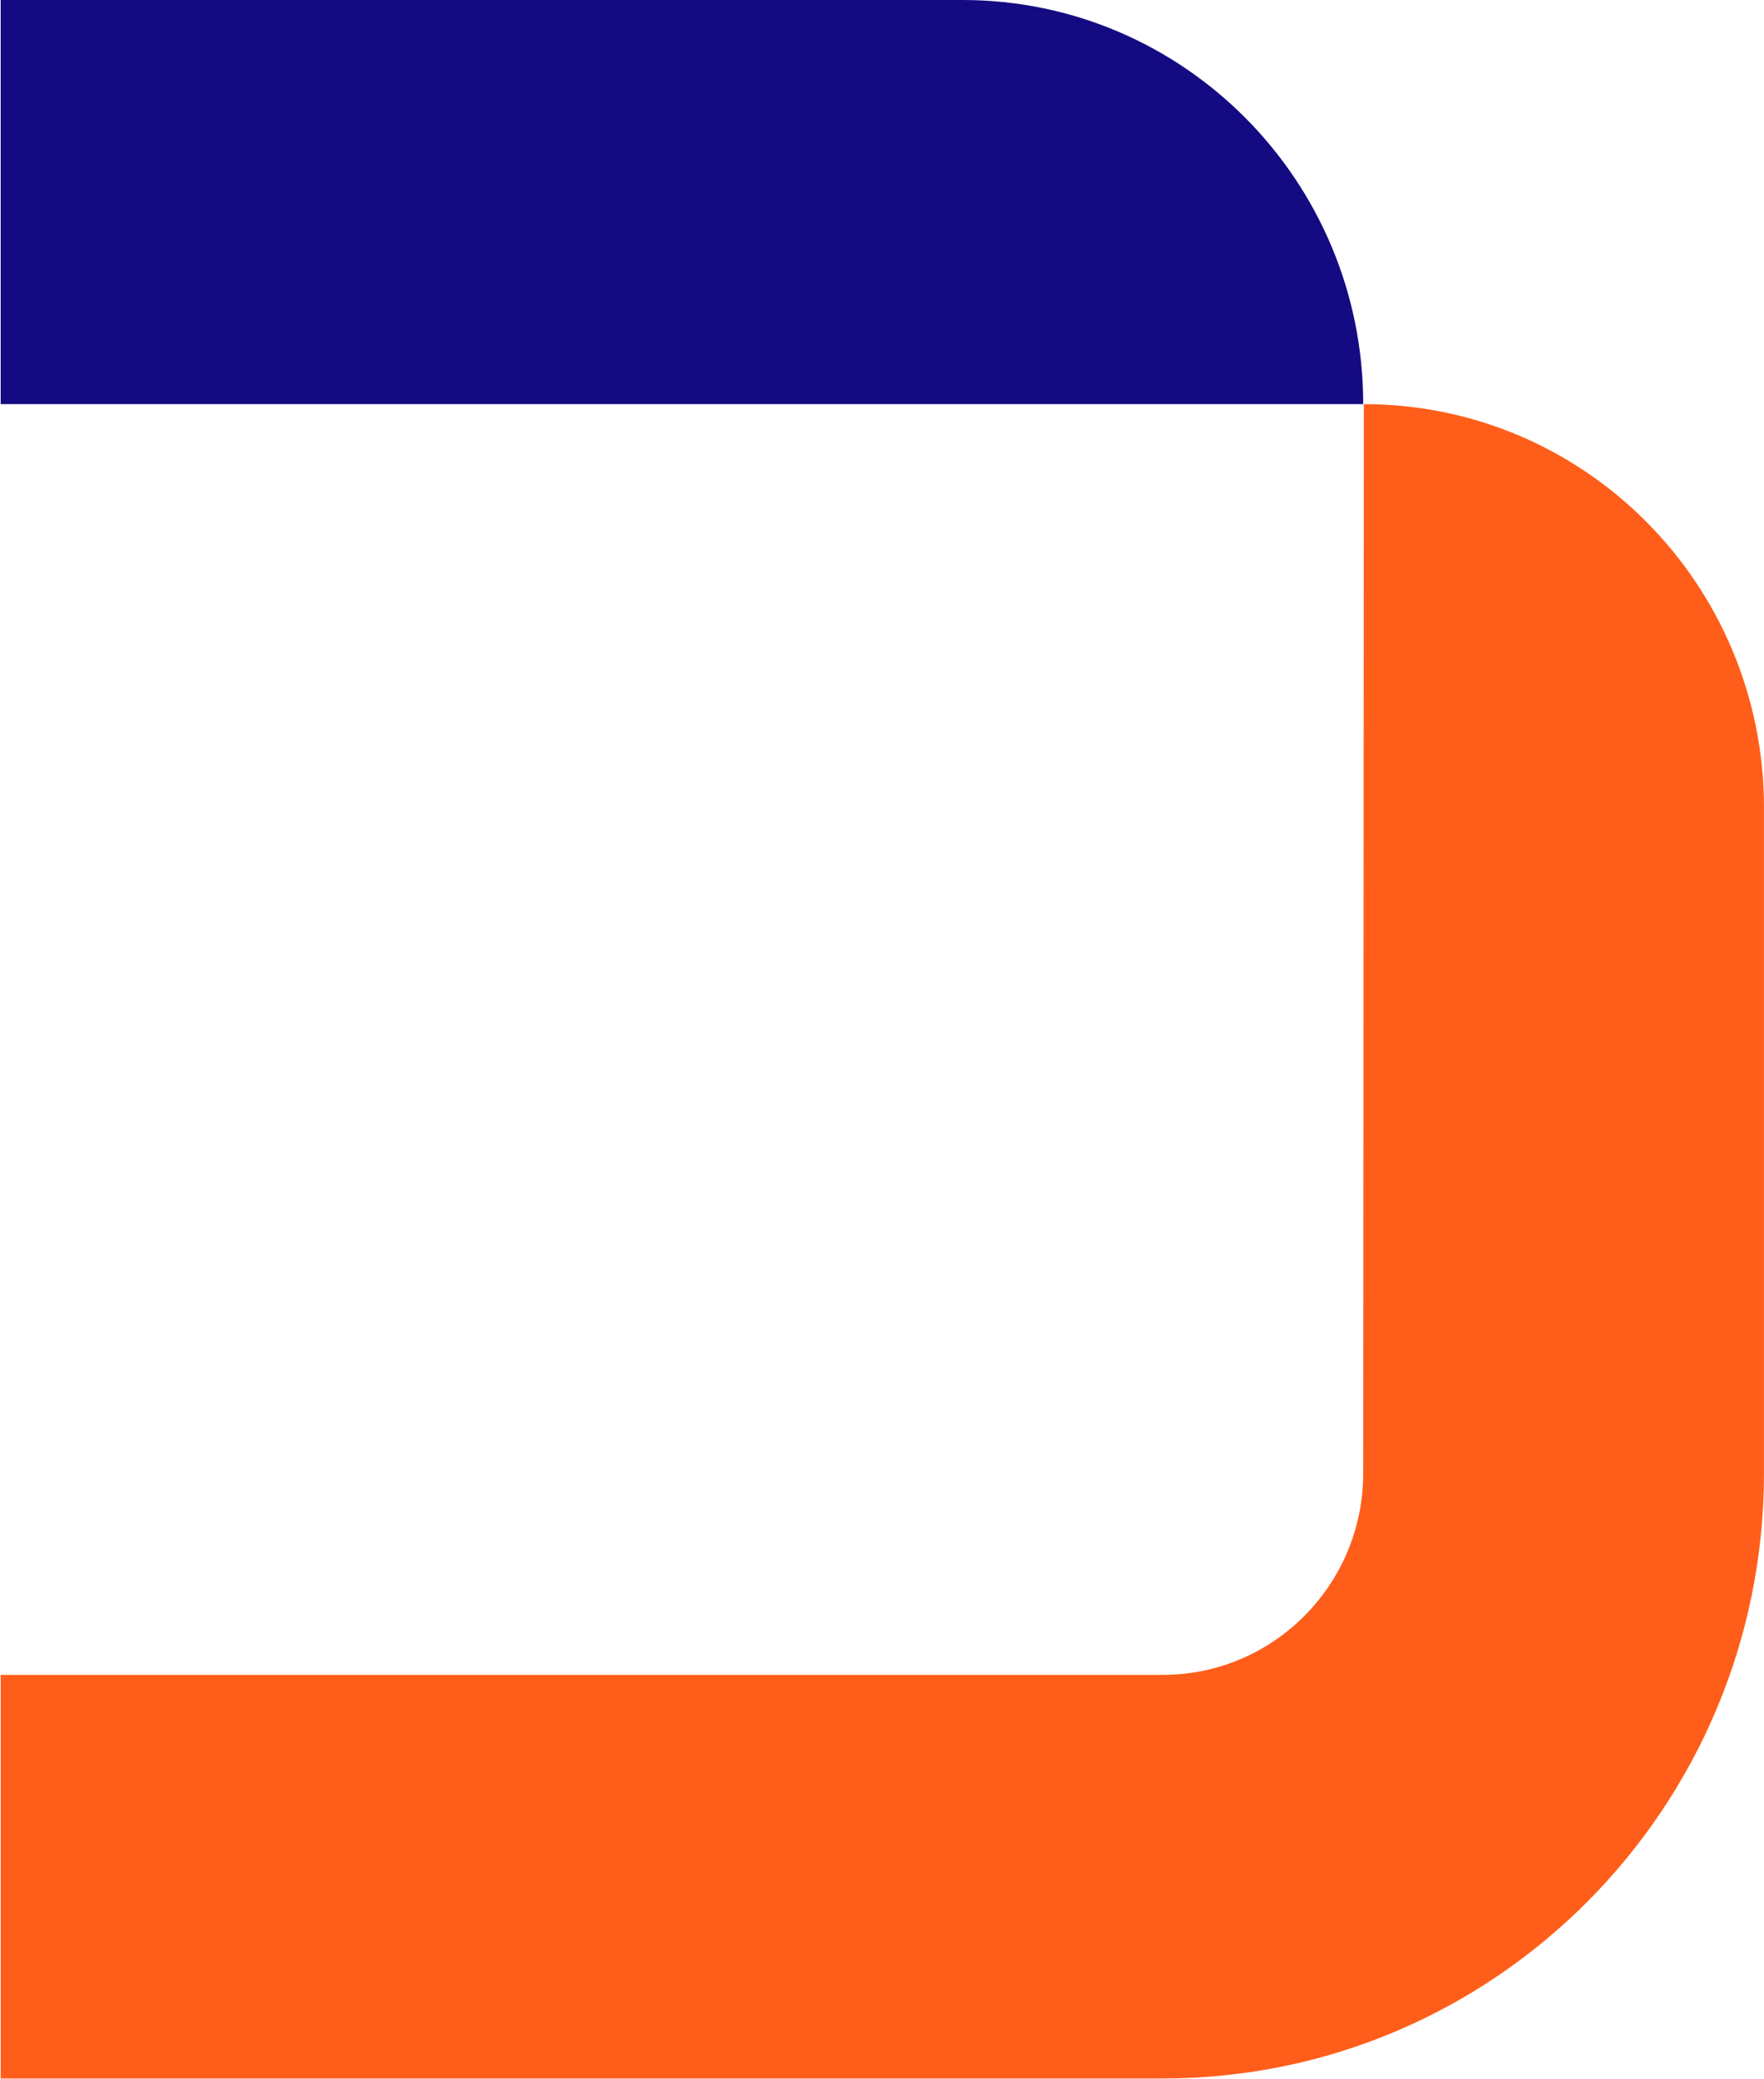
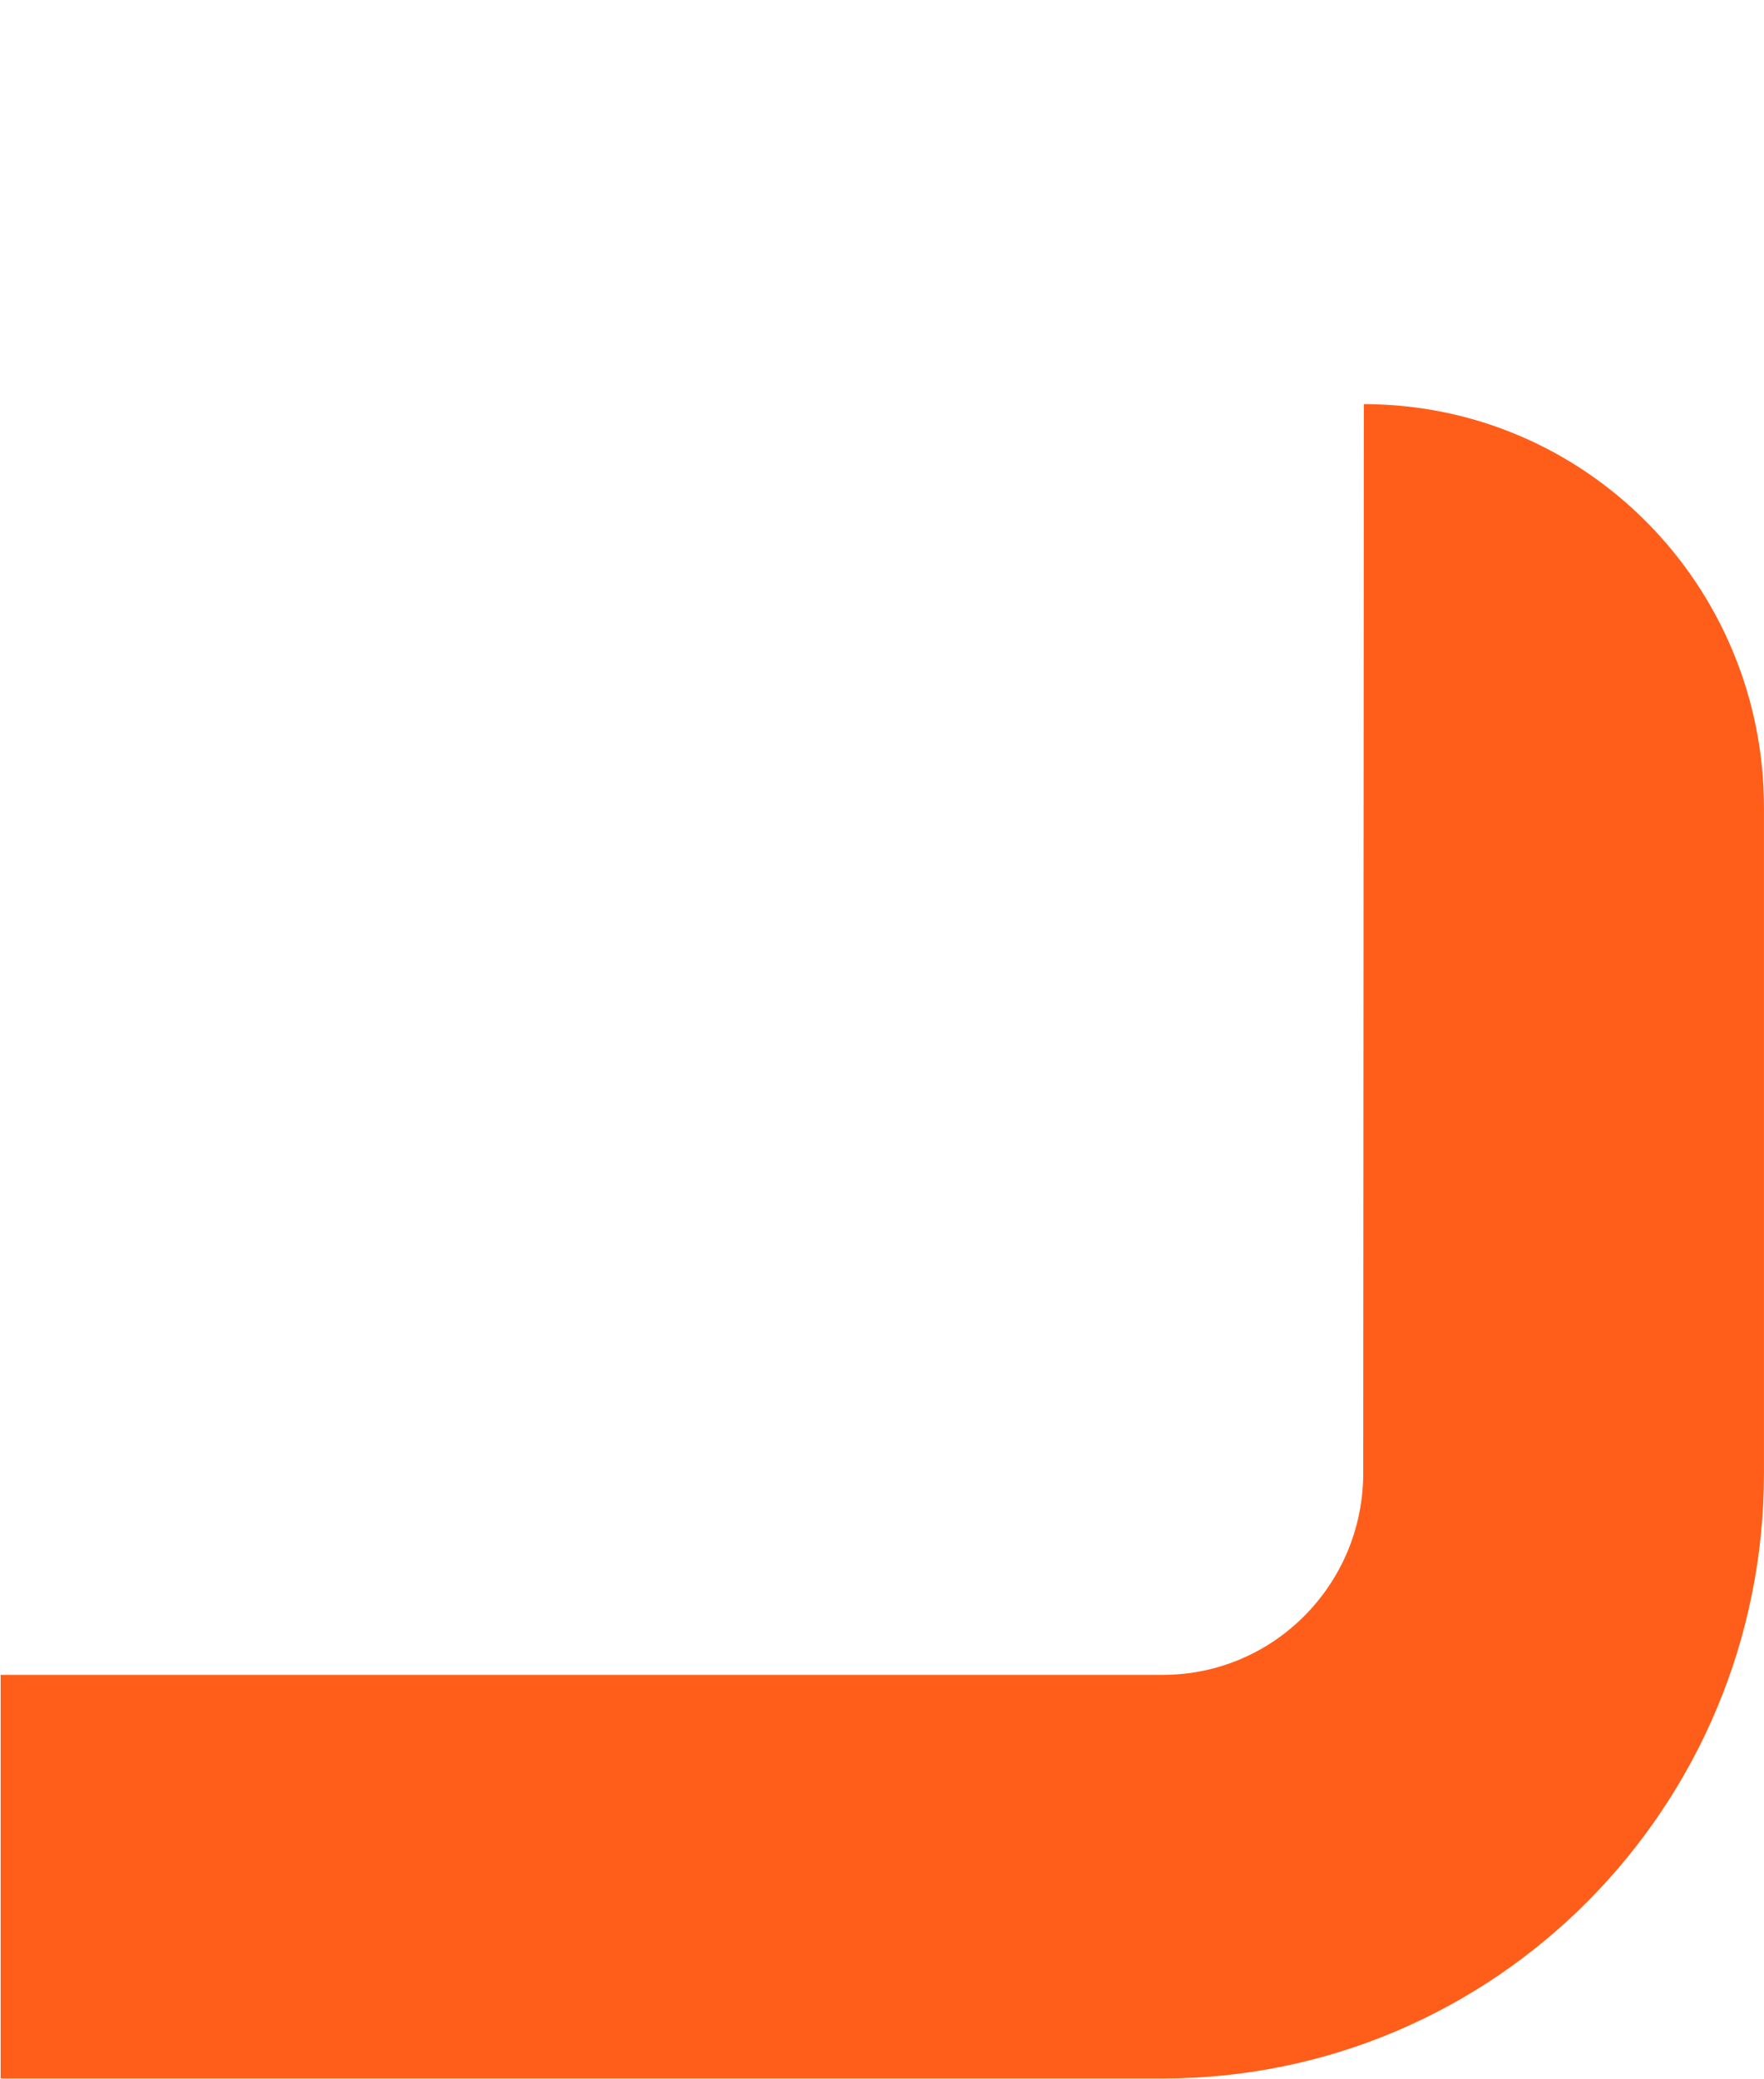
<svg xmlns="http://www.w3.org/2000/svg" width="2635" height="3105" viewBox="0 0 2635 3105" fill="none">
-   <path d="M0.999 0.001L1437.72 0.002C1768.32 0.002 2036.3 270.269 2036.3 603.605L0.999 603.605L0.999 0.001Z" fill="#140A82" />
  <path d="M1 2501.47L1737.04 2501.47C1902.33 2501.47 2036.34 2366.55 2036.34 2200.11L2037.28 603.607C2367.88 603.607 2634.96 873.479 2634.96 1206.36L2634.96 2200.17C2634.96 2699.49 2232.93 3104.31 1737.01 3104.31L1 3104.31L1 2501.47Z" fill="#FF5E1A" />
</svg>